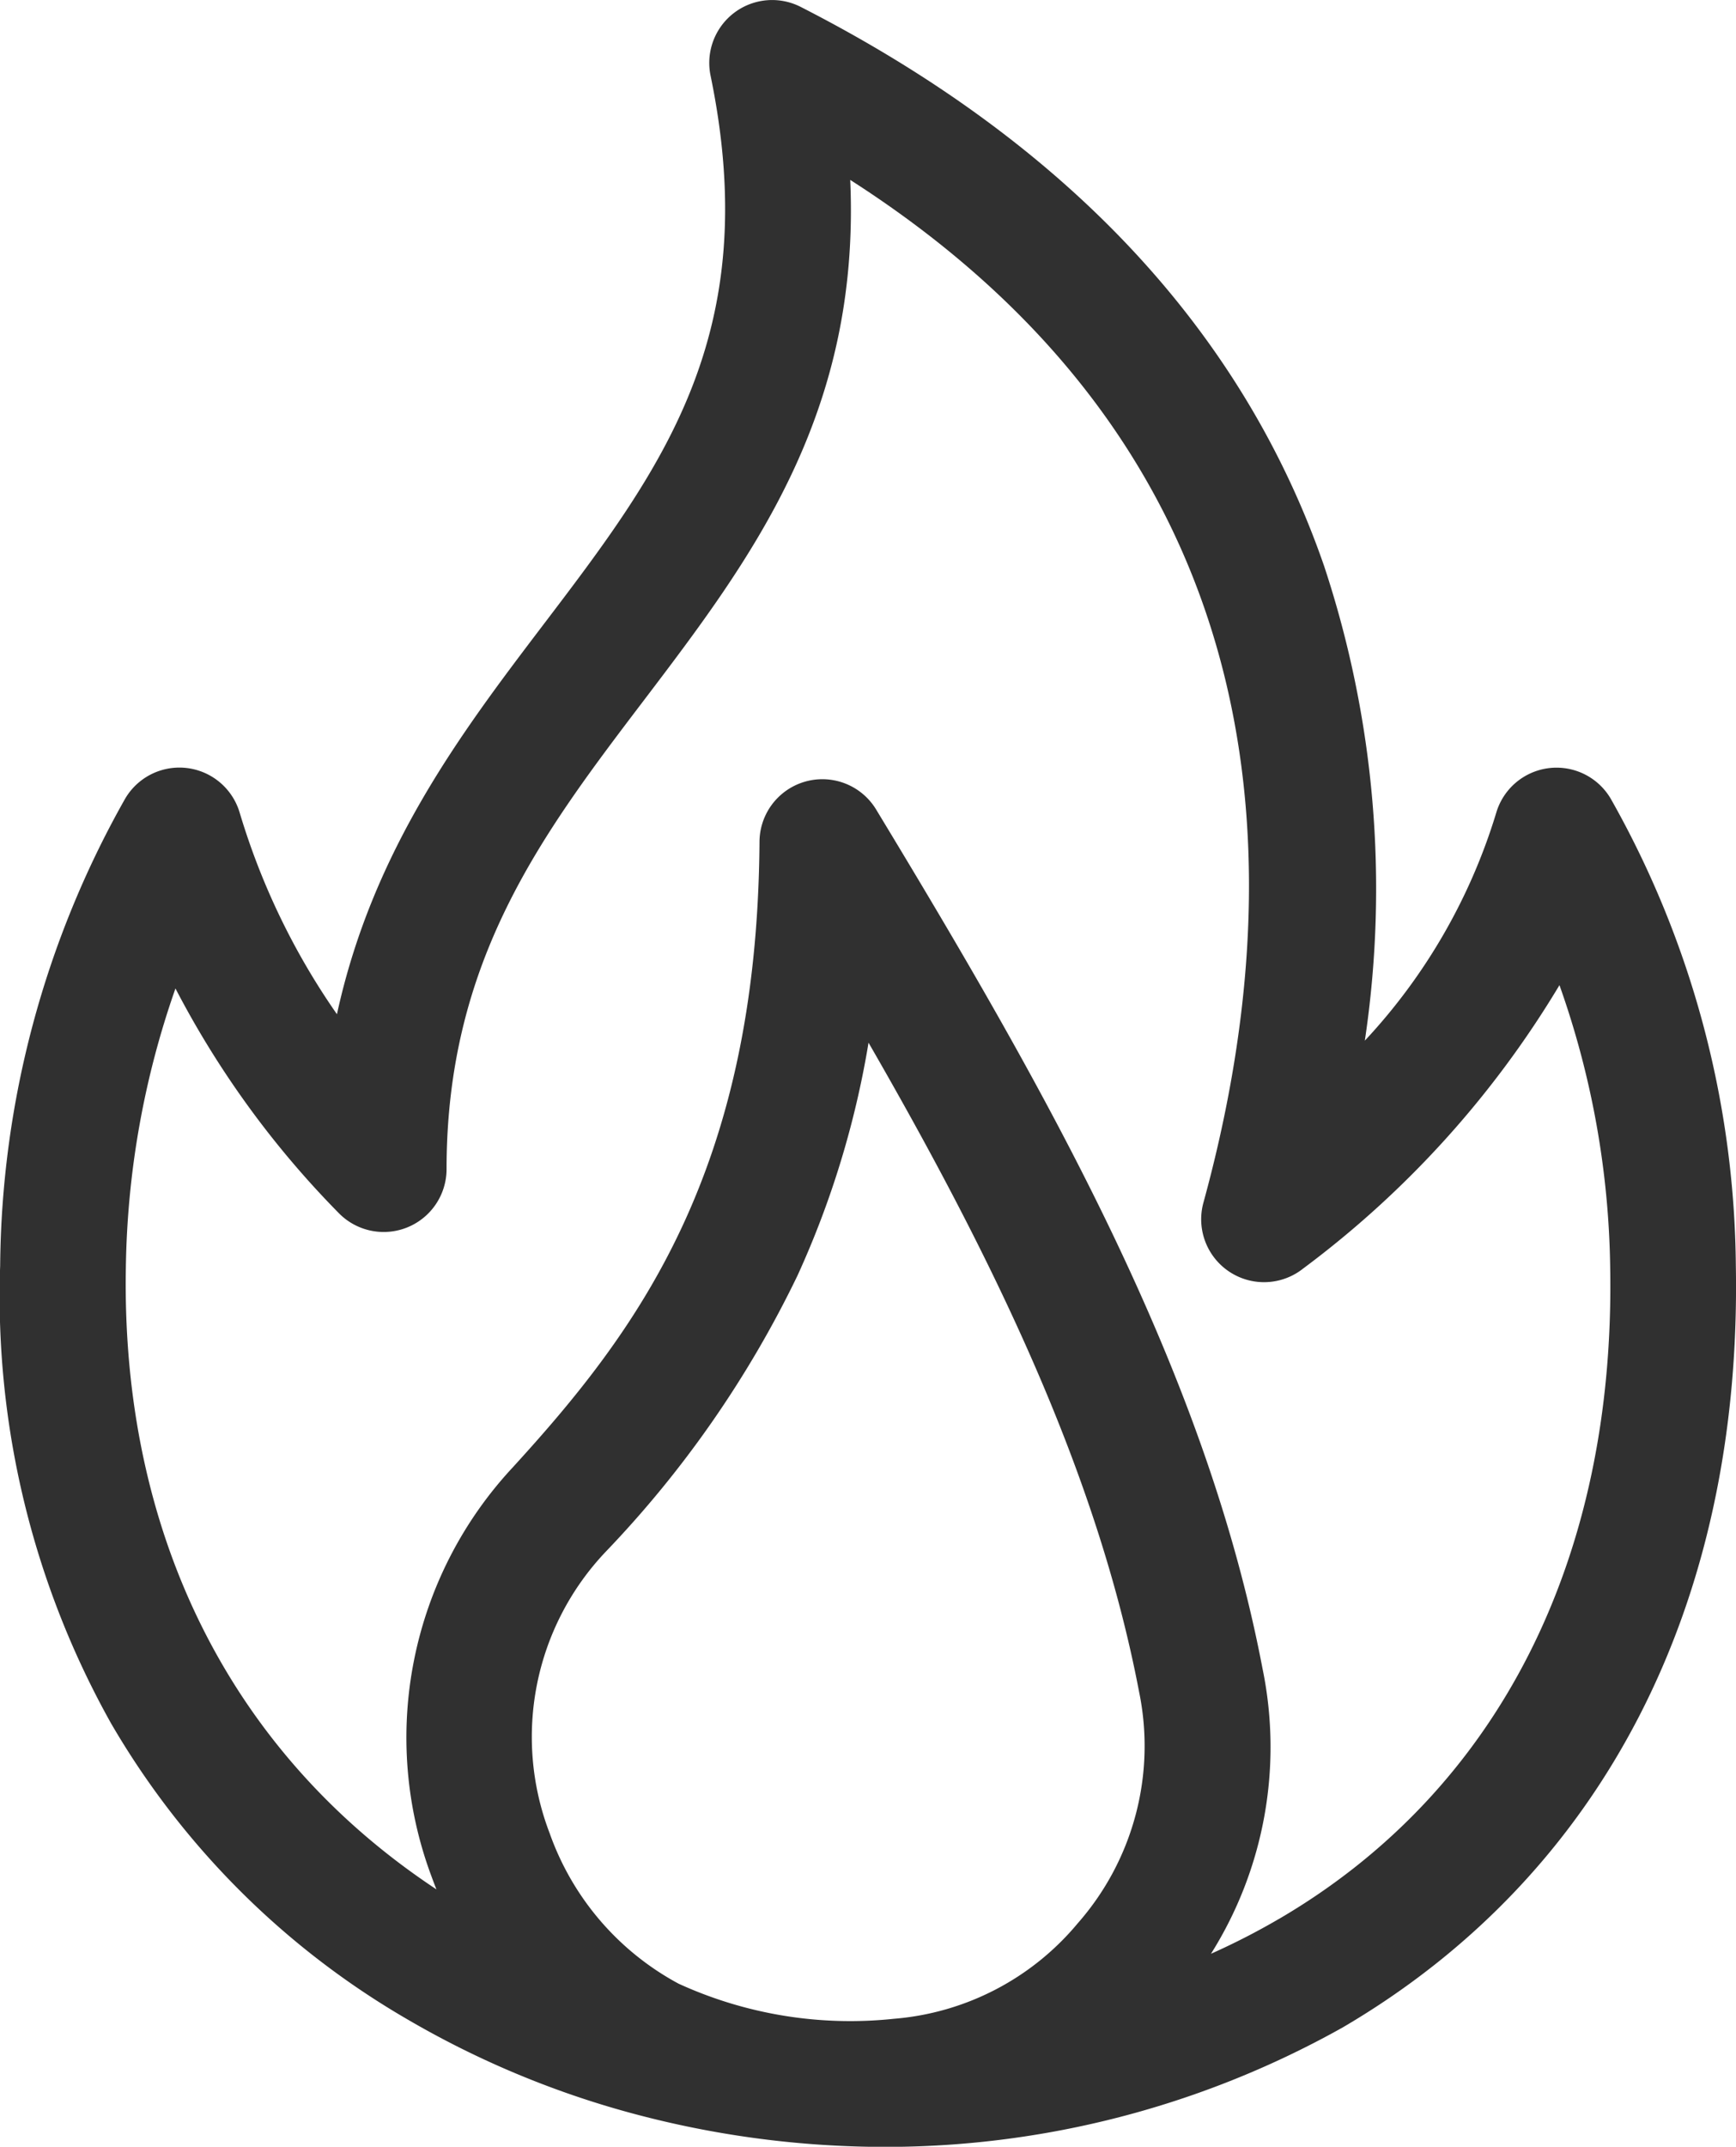
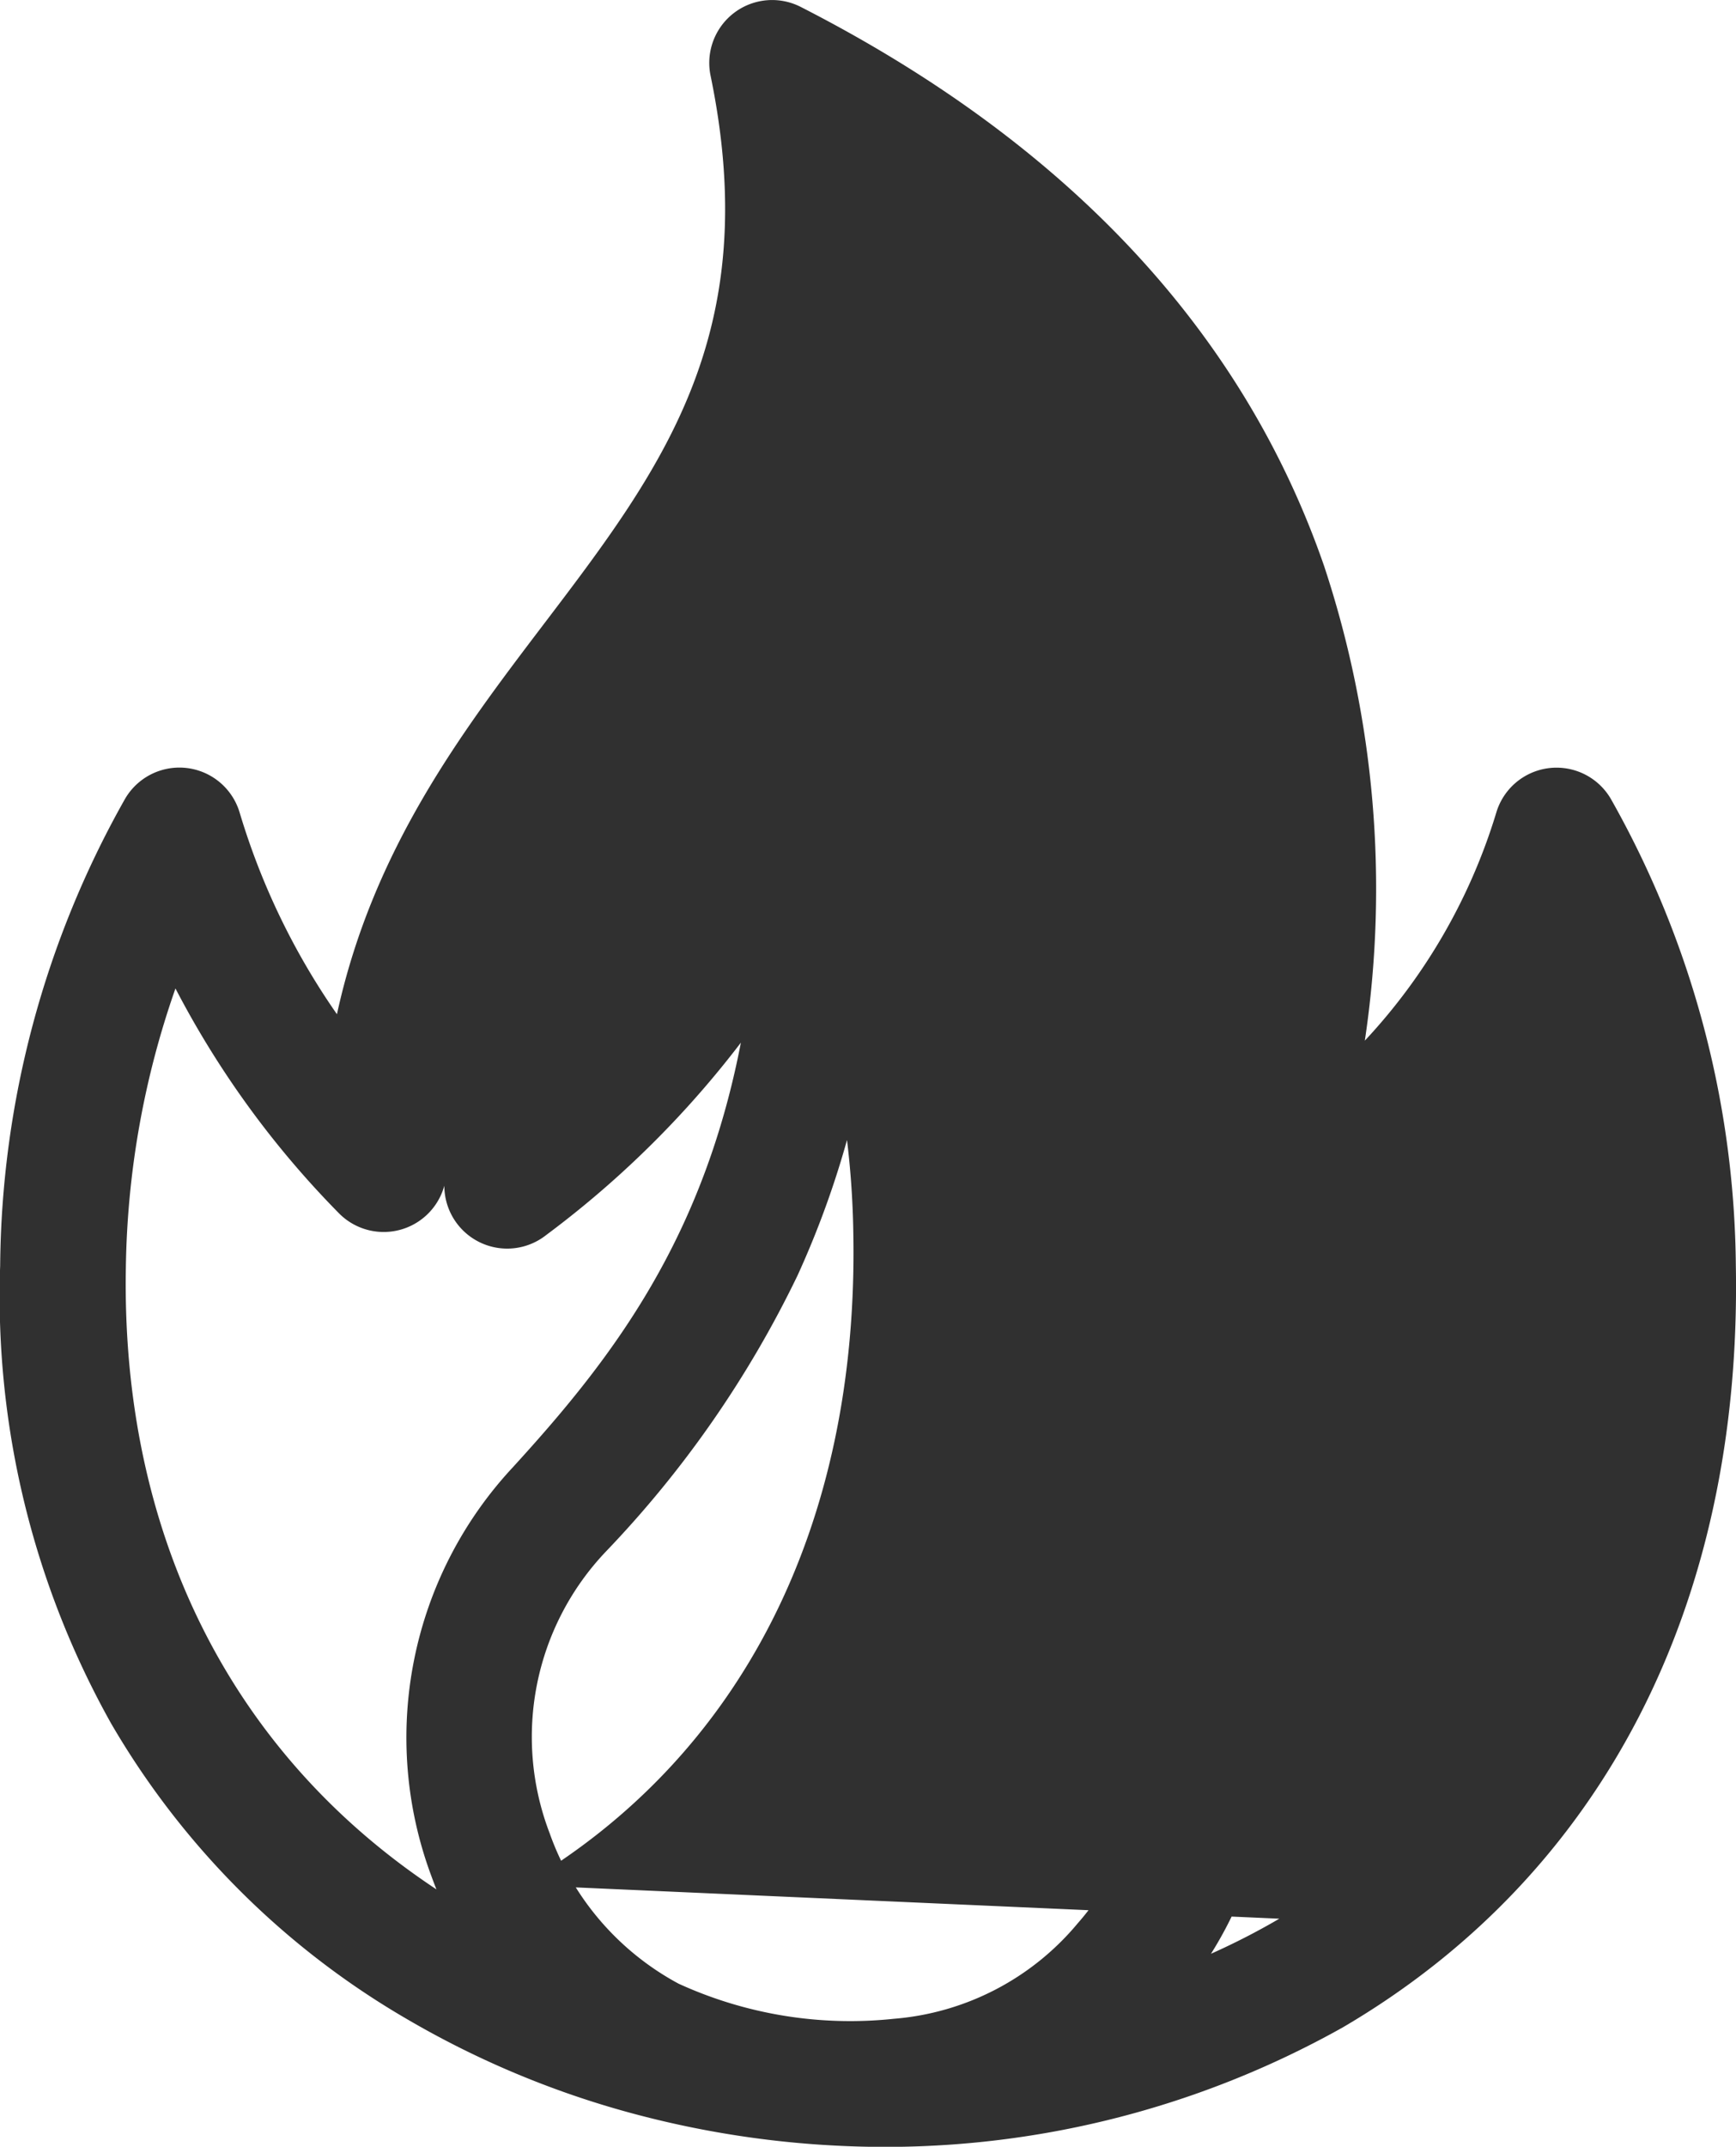
<svg xmlns="http://www.w3.org/2000/svg" width="42" height="51.906" viewBox="0 0 42 51.906">
  <g id="fire" transform="translate(-48.855 0)">
-     <path id="Path_1718" data-name="Path 1718" d="M90.851,30.6a23.306,23.306,0,0,0-3.023-11.282,1.521,1.521,0,0,0-2.775.338,14.04,14.04,0,0,1-3.178,5.506,24.812,24.812,0,0,0-.986-11.479C78.922,8,74.662,3.453,68.227.167a1.521,1.521,0,0,0-2.181,1.662C67.339,8.082,64.866,11.337,62,15.105c-1.961,2.581-4.125,5.428-4.993,9.418a17.057,17.057,0,0,1-2.352-4.869,1.521,1.521,0,0,0-2.775-.338A23.3,23.3,0,0,0,48.859,30.6a21.133,21.133,0,0,0,2.688,11.078,19.75,19.75,0,0,0,7.165,7.148,22.261,22.261,0,0,0,5.175,2.2A23.557,23.557,0,0,0,69.6,51.9a22.645,22.645,0,0,0,11.74-2.879C87.62,45.343,91,38.8,90.851,30.6ZM74.922,46.512a6.462,6.462,0,0,1-4.44,2.3,9.99,9.99,0,0,1-5.21-.849,6.647,6.647,0,0,1-3.119-3.638,6.5,6.5,0,0,1,1.351-6.8,25.885,25.885,0,0,0,4.647-6.687,22.278,22.278,0,0,0,1.717-5.627c3,5.2,5.528,10.368,6.545,15.692a6.487,6.487,0,0,1-1.489,5.606Zm4.884-.12a16.949,16.949,0,0,1-1.653.848,9.387,9.387,0,0,0,1.246-6.9c-1.376-7.207-5.207-13.936-9.348-20.768a1.521,1.521,0,0,0-2.821.778c-.054,7.994-2.979,11.858-5.971,15.131a9.581,9.581,0,0,0-1.965,9.887q.058.159.12.315C54.447,42.4,51.786,37.1,51.9,30.652A21.236,21.236,0,0,1,53.1,23.9a22.541,22.541,0,0,0,3.951,5.431,1.521,1.521,0,0,0,2.608-1.064c0-5.05,2.315-8.1,4.766-11.324,2.589-3.407,5.252-6.913,5-12.593,10.7,6.851,10.642,17.089,8.545,24.729a1.521,1.521,0,0,0,2.414,1.592,23.77,23.77,0,0,0,6.2-6.851,21.205,21.205,0,0,1,1.227,6.83c.126,7.056-2.717,12.646-8,15.74Z" fill="#303030" />
+     <path id="Path_1718" data-name="Path 1718" d="M90.851,30.6a23.306,23.306,0,0,0-3.023-11.282,1.521,1.521,0,0,0-2.775.338,14.04,14.04,0,0,1-3.178,5.506,24.812,24.812,0,0,0-.986-11.479C78.922,8,74.662,3.453,68.227.167a1.521,1.521,0,0,0-2.181,1.662C67.339,8.082,64.866,11.337,62,15.105c-1.961,2.581-4.125,5.428-4.993,9.418a17.057,17.057,0,0,1-2.352-4.869,1.521,1.521,0,0,0-2.775-.338A23.3,23.3,0,0,0,48.859,30.6a21.133,21.133,0,0,0,2.688,11.078,19.75,19.75,0,0,0,7.165,7.148,22.261,22.261,0,0,0,5.175,2.2A23.557,23.557,0,0,0,69.6,51.9a22.645,22.645,0,0,0,11.74-2.879C87.62,45.343,91,38.8,90.851,30.6ZM74.922,46.512a6.462,6.462,0,0,1-4.44,2.3,9.99,9.99,0,0,1-5.21-.849,6.647,6.647,0,0,1-3.119-3.638,6.5,6.5,0,0,1,1.351-6.8,25.885,25.885,0,0,0,4.647-6.687,22.278,22.278,0,0,0,1.717-5.627c3,5.2,5.528,10.368,6.545,15.692a6.487,6.487,0,0,1-1.489,5.606Zm4.884-.12a16.949,16.949,0,0,1-1.653.848,9.387,9.387,0,0,0,1.246-6.9c-1.376-7.207-5.207-13.936-9.348-20.768a1.521,1.521,0,0,0-2.821.778c-.054,7.994-2.979,11.858-5.971,15.131a9.581,9.581,0,0,0-1.965,9.887q.058.159.12.315C54.447,42.4,51.786,37.1,51.9,30.652A21.236,21.236,0,0,1,53.1,23.9a22.541,22.541,0,0,0,3.951,5.431,1.521,1.521,0,0,0,2.608-1.064a1.521,1.521,0,0,0,2.414,1.592,23.77,23.77,0,0,0,6.2-6.851,21.205,21.205,0,0,1,1.227,6.83c.126,7.056-2.717,12.646-8,15.74Z" fill="#303030" />
  </g>
</svg>